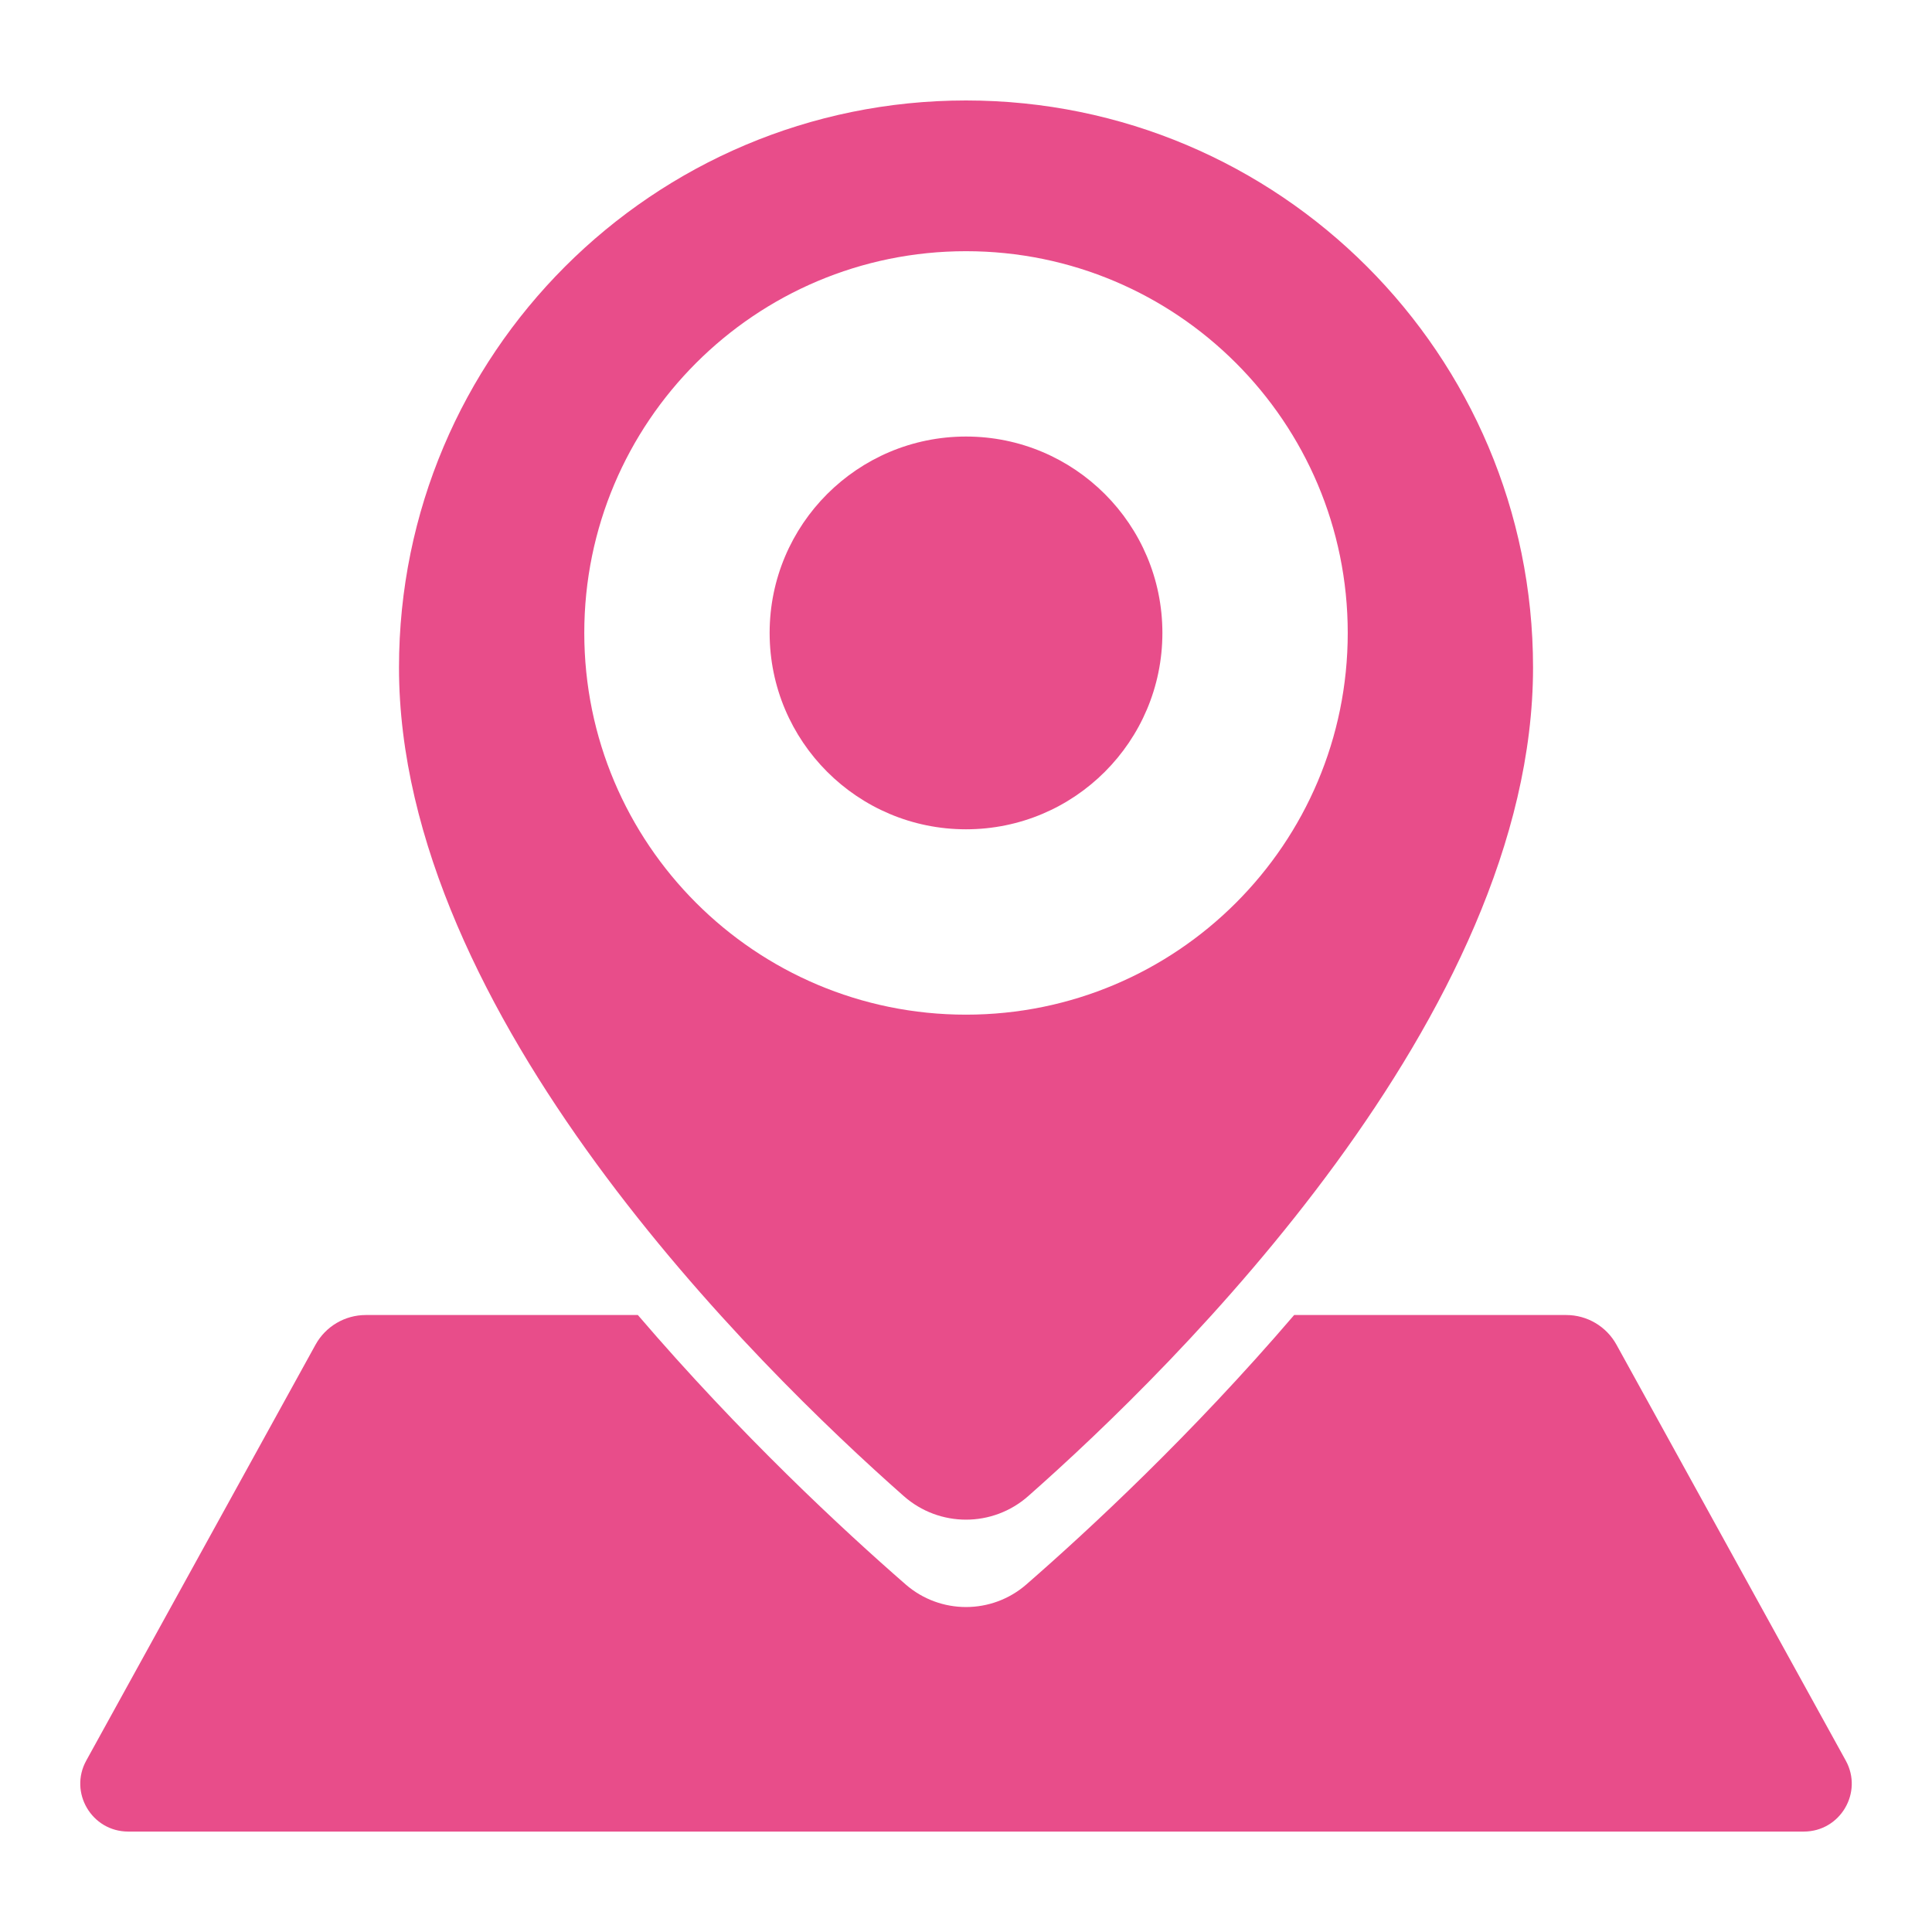
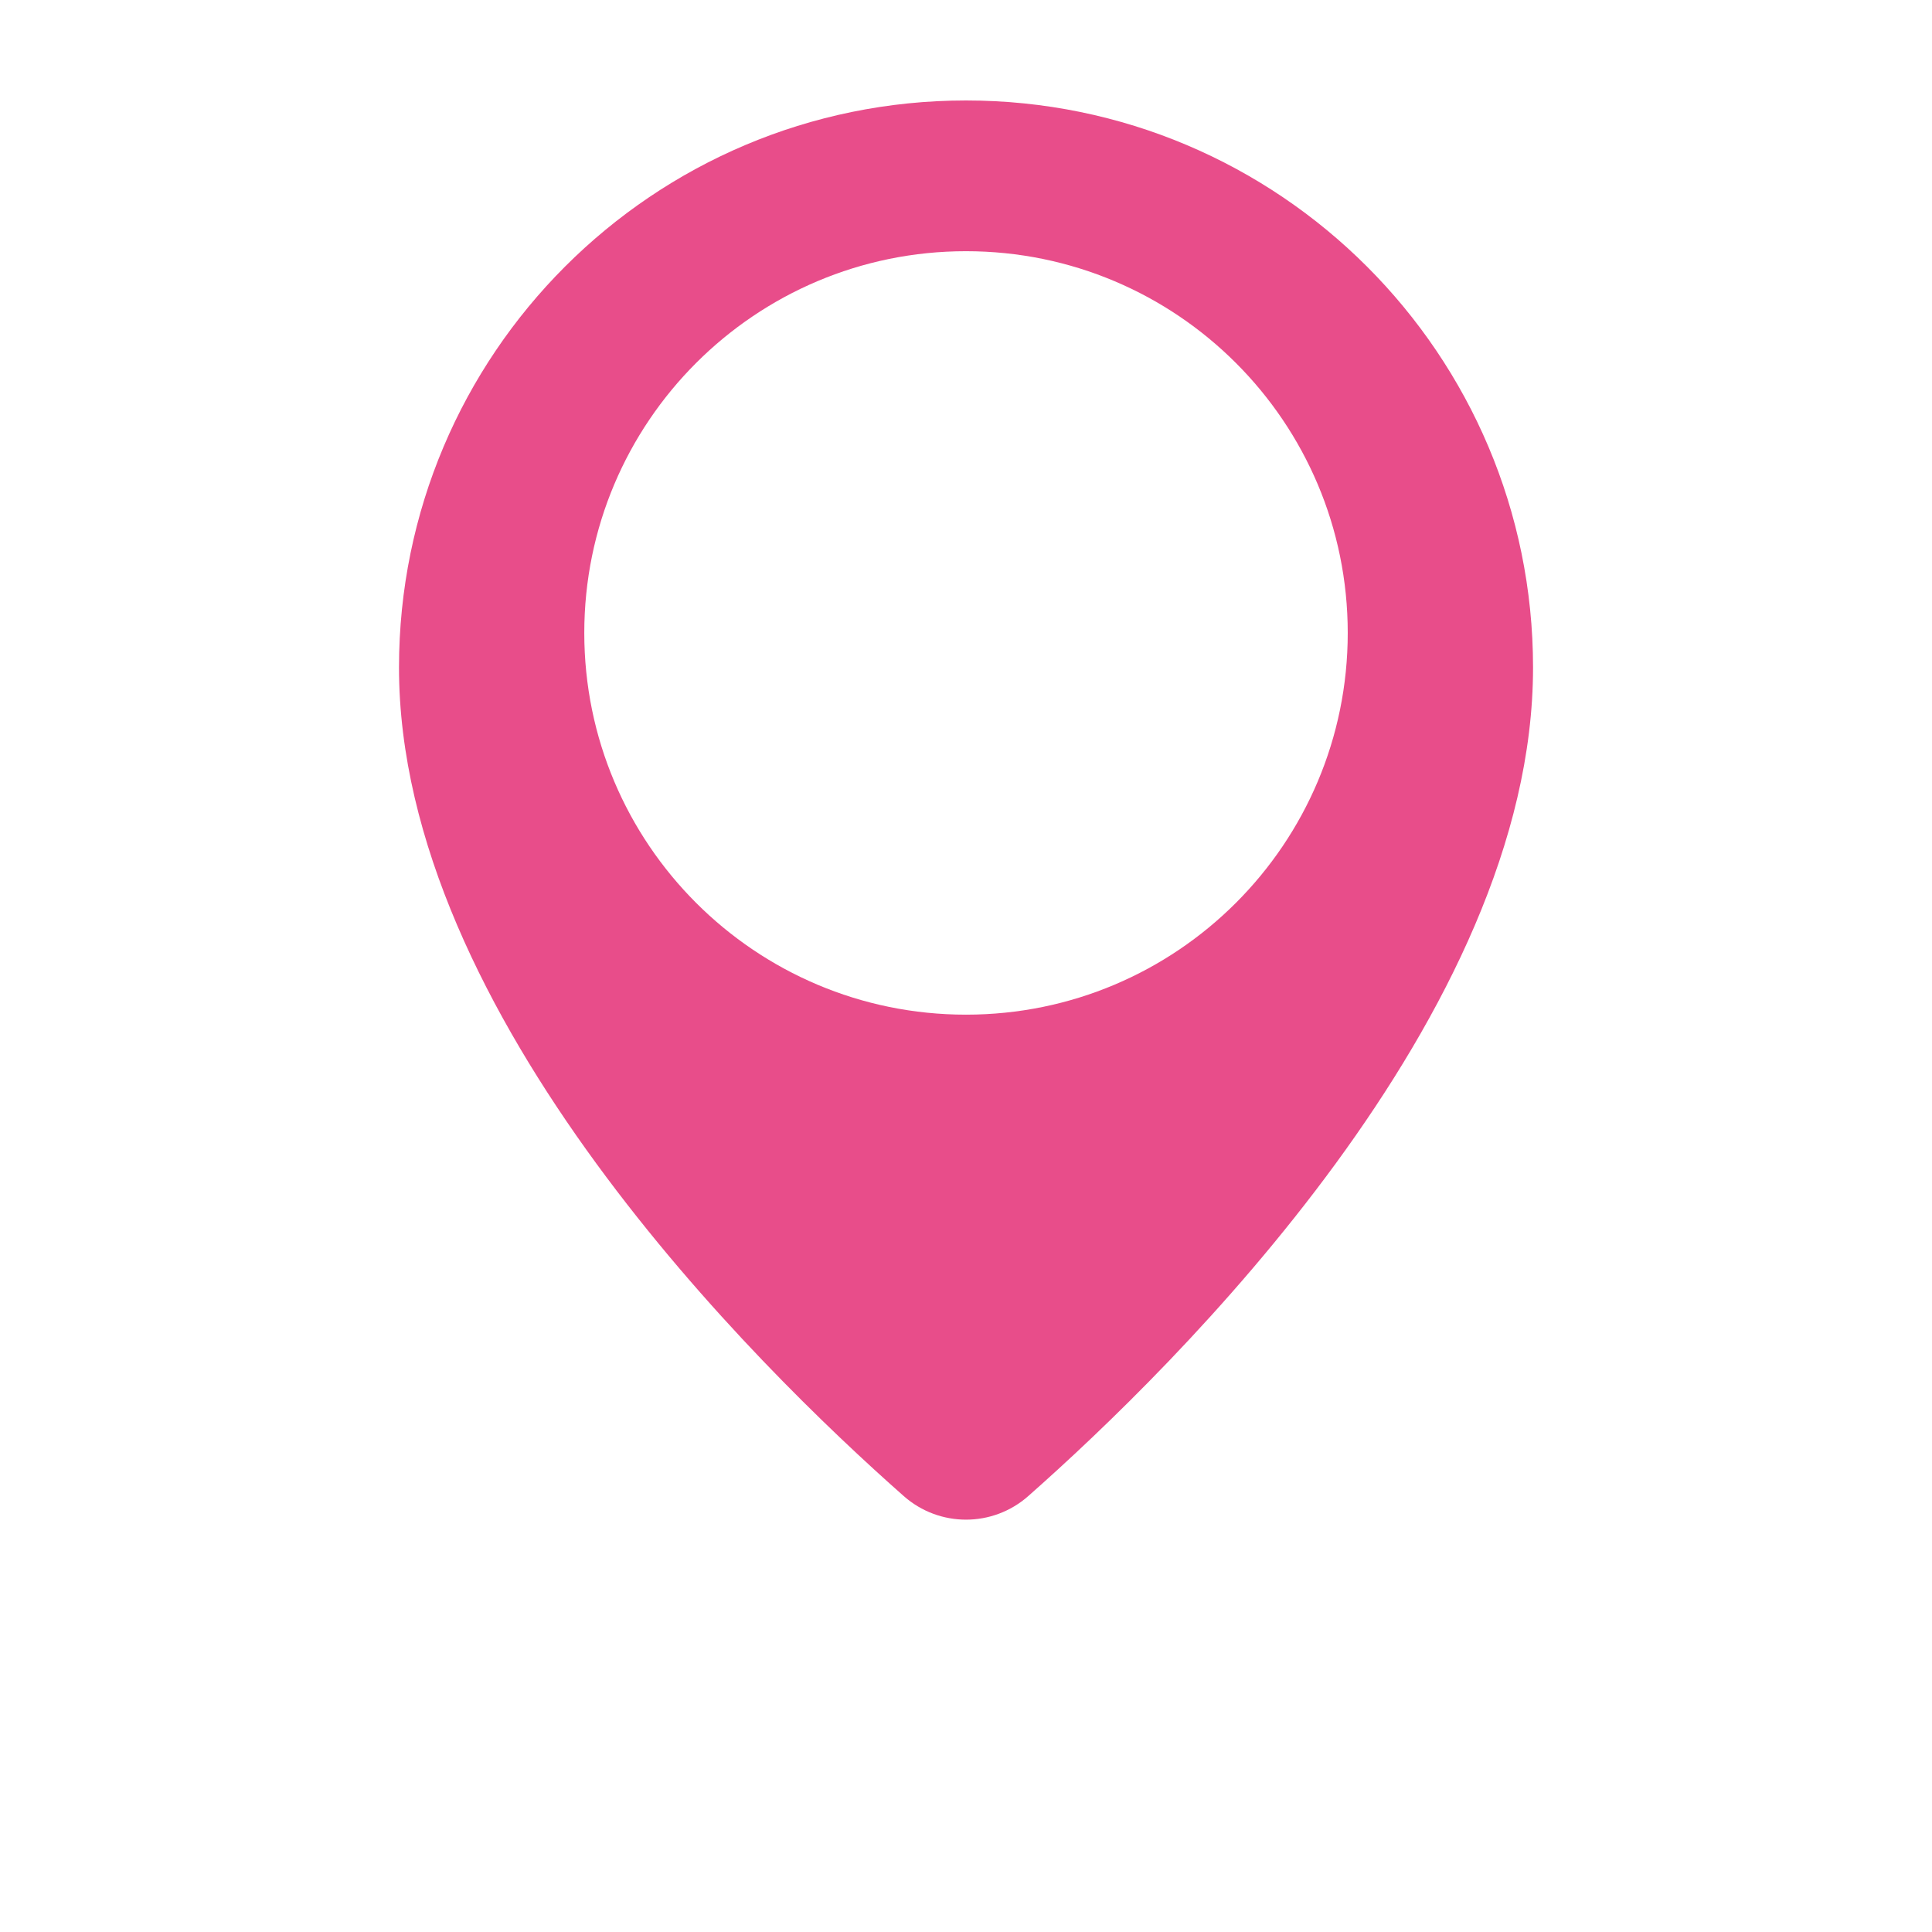
<svg xmlns="http://www.w3.org/2000/svg" version="1.1" id="레이어_1" x="0px" y="0px" width="144px" height="144px" viewBox="0 0 144 144" enable-background="new 0 0 144 144" xml:space="preserve">
  <g>
    <path fill="#E84D8A" d="M67.361,111.51c2.654,2.342,6.625,2.342,9.278,0c10.977-9.686,37.625-35.871,37.625-61.758   C114.264,26.41,95.342,7.488,72,7.488c-23.339,0-42.261,18.922-42.261,42.264C29.739,75.639,56.387,101.824,67.361,111.51z    M43.549,47.174c0-15.713,12.738-28.451,28.45-28.451c15.715,0,28.454,12.738,28.454,28.451c0,15.715-12.738,28.453-28.454,28.453   C56.288,75.627,43.549,62.889,43.549,47.174z" />
-     <circle fill="#E84D8A" cx="72.001" cy="47.174" r="14.637" />
-     <path fill="#E84D8A" d="M137.572,131.223l-17.09-30.998c-0.752-1.363-2.186-2.211-3.744-2.211H96.459   c-7.656,8.938-15.307,16.027-19.961,20.082c-2.576,2.244-6.418,2.244-8.995,0c-4.654-4.055-12.305-11.145-19.961-20.082H27.264   c-1.559,0-2.993,0.848-3.746,2.211L6.43,131.223c-1.311,2.377,0.41,5.291,3.125,5.291h124.892   C137.162,136.514,138.883,133.6,137.572,131.223z" />
  </g>
</svg>